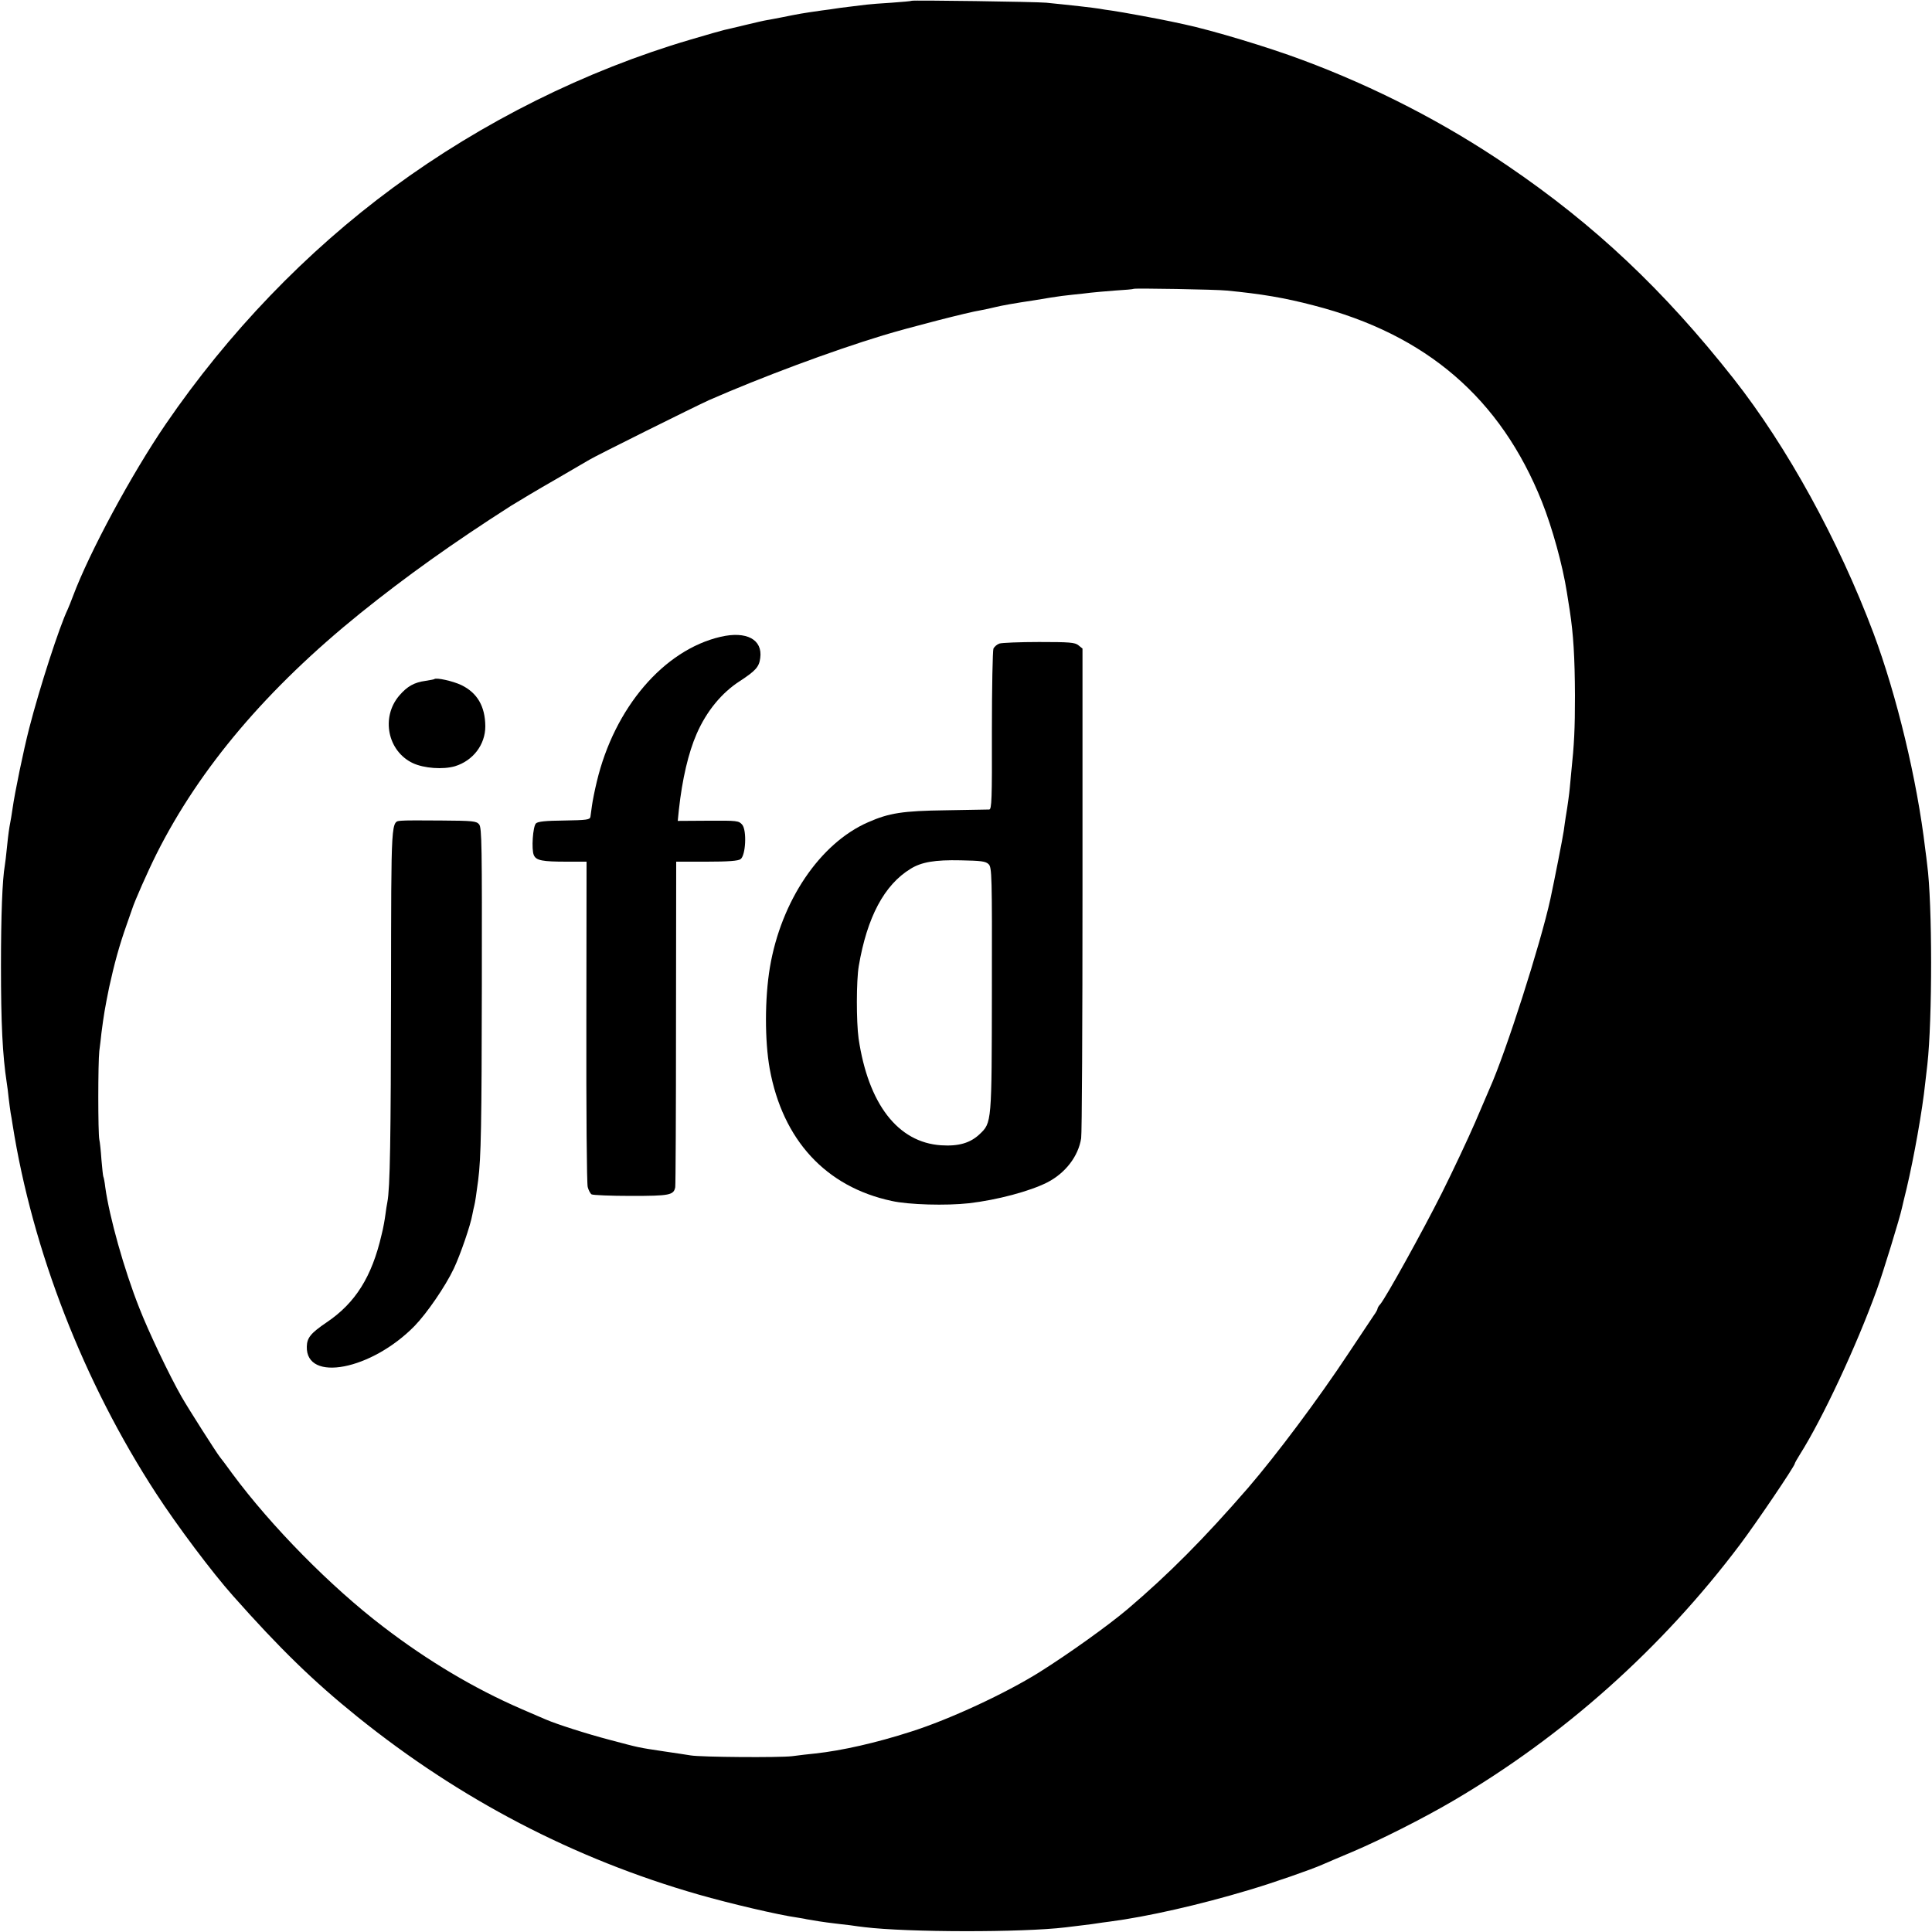
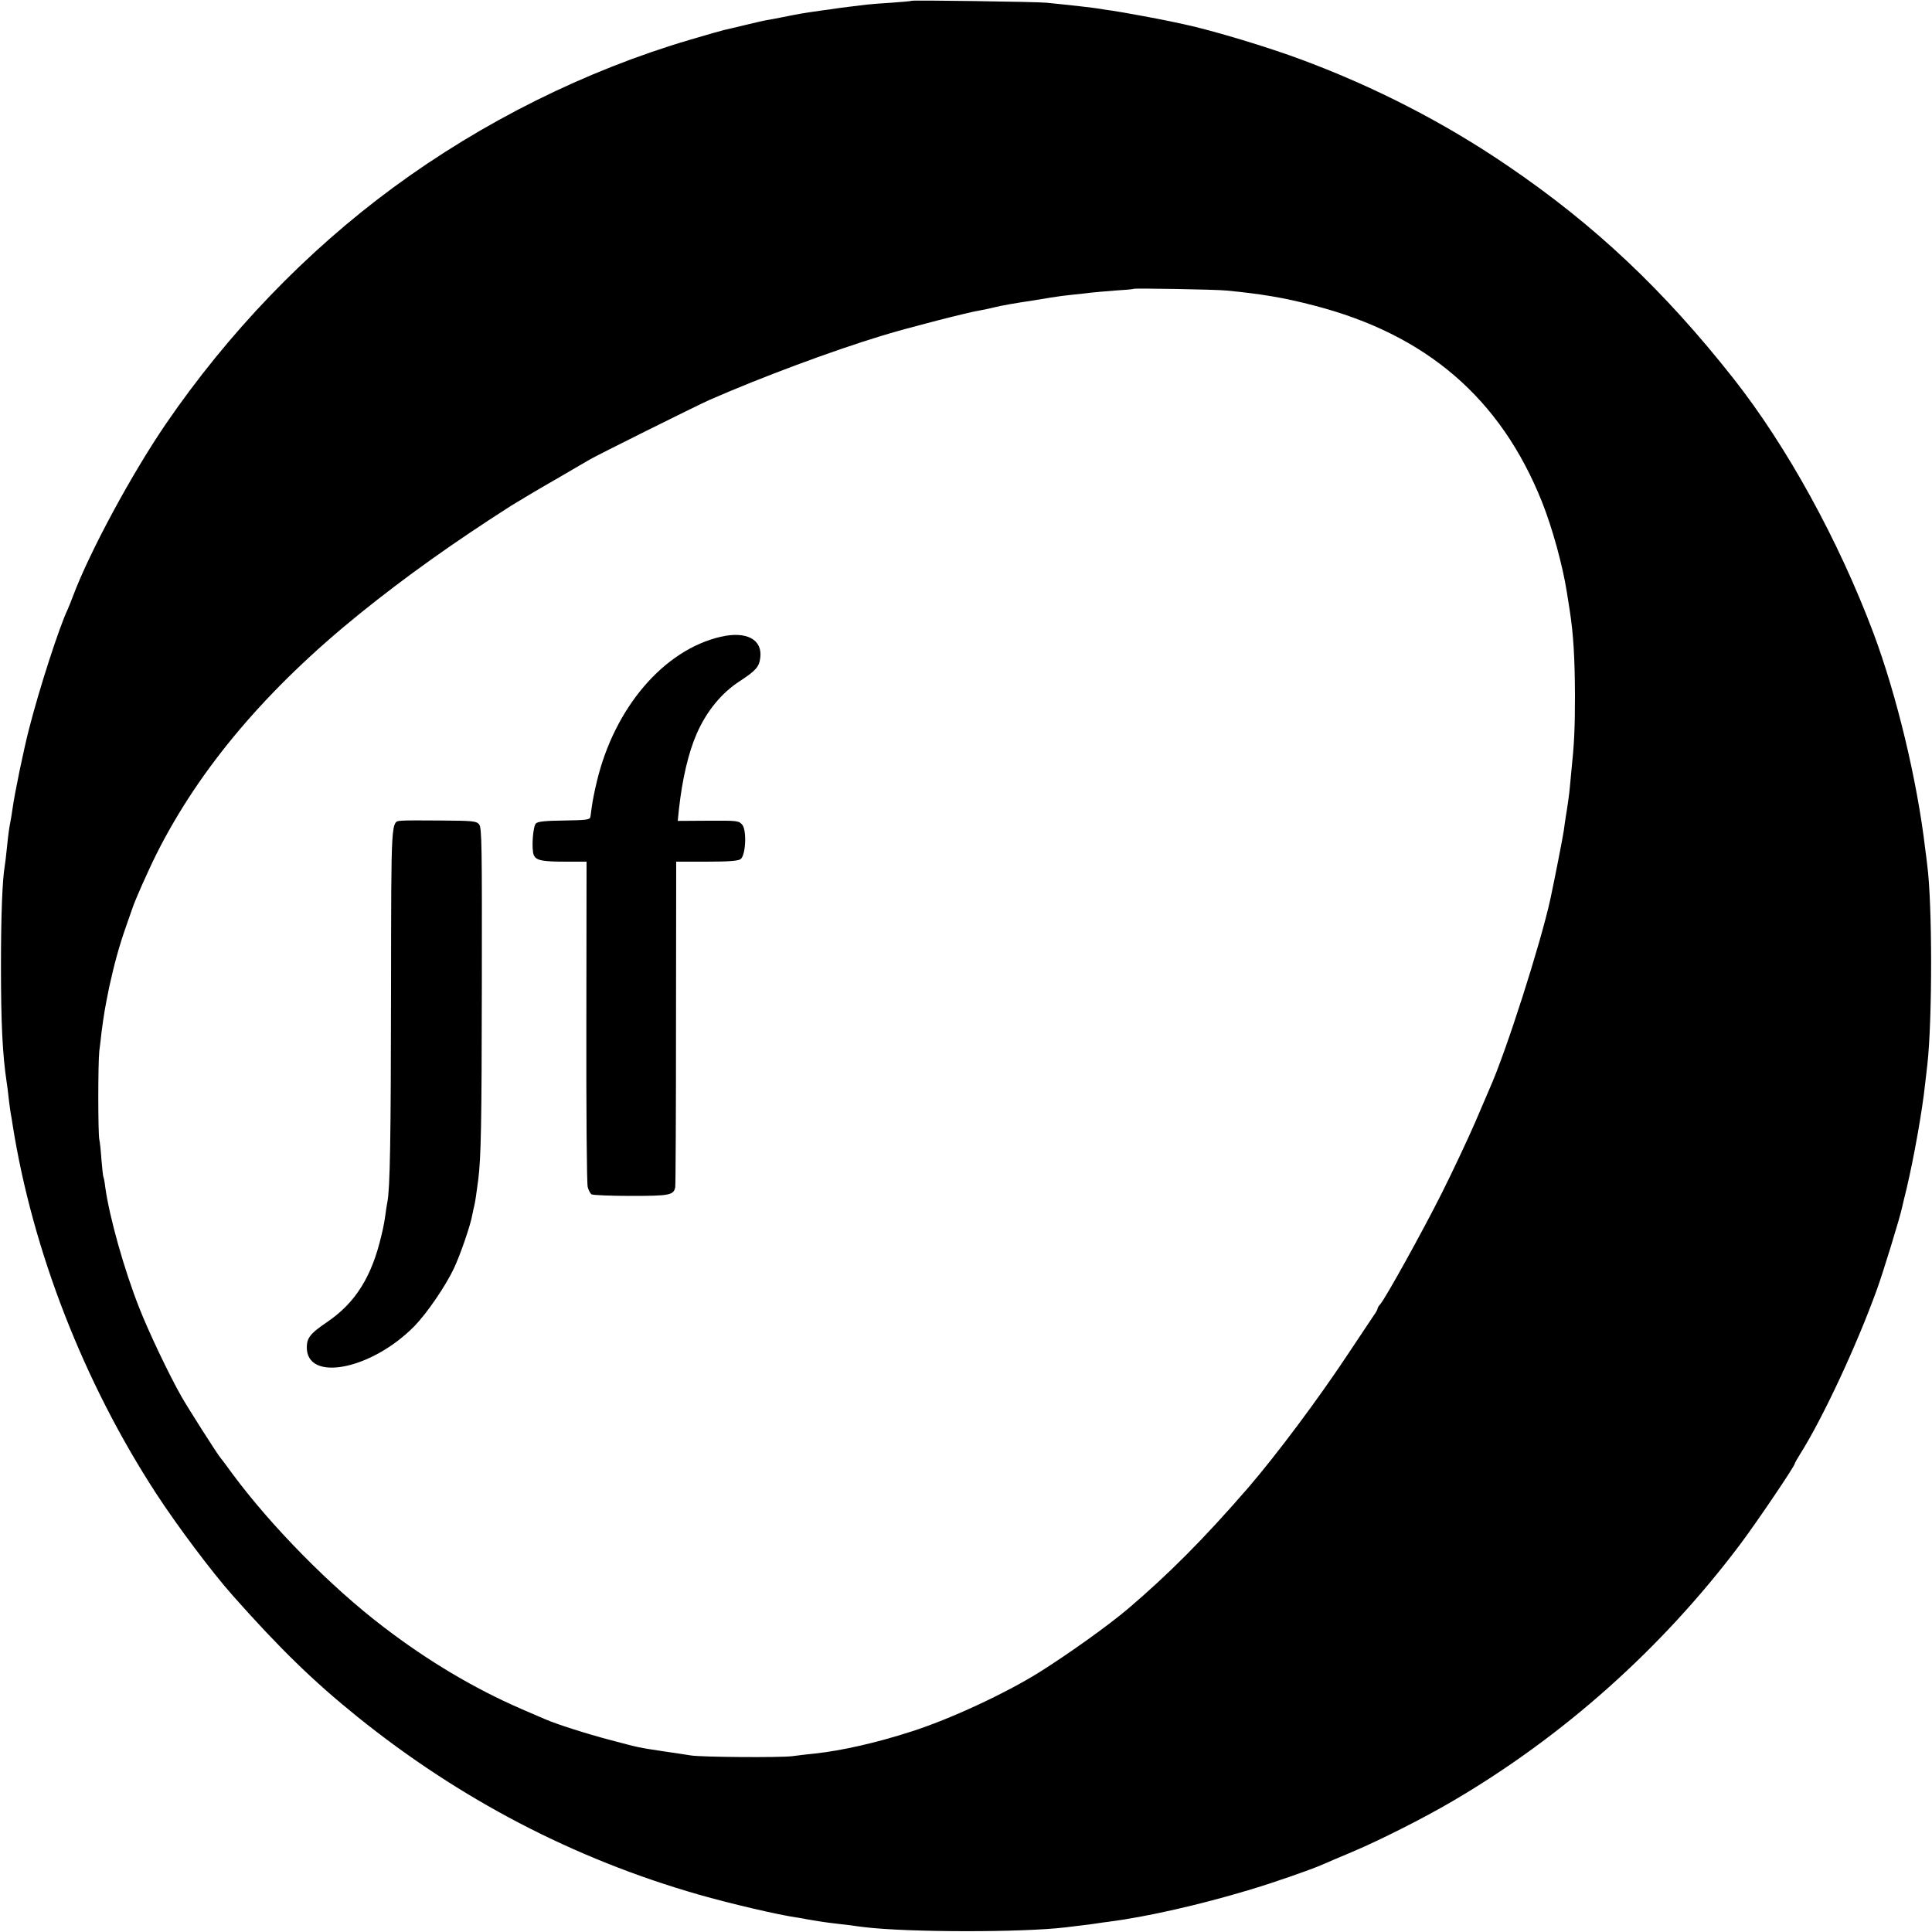
<svg xmlns="http://www.w3.org/2000/svg" version="1.0" width="1000pt" height="1000pt" viewBox="0 0 1000 1000" preserveAspectRatio="xMidYMid meet">
  <g transform="translate(0,1000) scale(0.1,-0.1)" fill="#000000" stroke="none">
    <path d="M4719 9996 c-2 -2 -49 -6 -104 -10 -55 -3 -113 -8 -130 -10 -16 -2 -57 -7 -90 -11 -32 -4 -66 -8 -75 -10 -8 -1 -37 -6 -65 -9 -105 -15 -116 -17 -210 -36 -27 -5 -61 -12 -75 -14 -14 -2 -65 -14 -115 -26 -49 -12 -97 -23 -106 -25 -9 -2 -88 -24 -175 -50 -544 -160 -1077 -426 -1539 -766 -451 -332 -854 -752 -1177 -1224 -177 -259 -395 -663 -480 -890 -10 -27 -23 -59 -28 -70 -42 -87 -145 -404 -199 -615 -29 -112 -75 -335 -86 -415 -3 -22 -10 -65 -16 -95 -5 -30 -11 -82 -14 -115 -3 -33 -8 -71 -10 -84 -13 -74 -20 -260 -20 -521 0 -297 8 -461 30 -605 3 -16 7 -52 10 -80 3 -27 8 -61 10 -75 3 -14 7 -41 10 -60 103 -653 368 -1334 743 -1910 110 -169 291 -410 398 -530 243 -274 418 -444 644 -626 530 -427 1120 -735 1765 -920 164 -47 416 -106 510 -119 17 -3 39 -6 50 -9 32 -6 96 -16 140 -21 22 -3 60 -7 85 -10 25 -4 59 -8 75 -10 223 -27 815 -28 1040 -1 17 2 57 7 90 11 32 4 66 8 75 10 8 1 38 6 65 9 192 25 465 87 715 162 129 38 329 108 385 133 11 5 81 35 155 66 146 62 366 173 518 262 574 336 1084 791 1488 1328 85 113 284 407 284 420 0 3 12 24 27 48 116 184 291 557 398 853 30 82 119 371 130 424 2 8 12 53 24 100 37 157 81 401 96 545 4 33 9 76 11 95 26 233 26 835 -1 1035 -2 17 -6 53 -10 80 -42 357 -147 794 -268 1118 -181 481 -447 965 -724 1317 -361 458 -718 795 -1168 1101 -325 222 -688 409 -1065 549 -176 66 -465 153 -610 184 -14 3 -45 10 -70 15 -60 13 -255 49 -305 56 -22 3 -51 7 -65 10 -30 5 -144 18 -275 31 -51 5 -691 14 -696 10z m1631 -1500 c177 -17 298 -37 450 -77 583 -150 967 -481 1181 -1016 54 -136 107 -328 129 -468 6 -38 13 -81 15 -95 19 -124 26 -240 27 -440 0 -174 -4 -252 -19 -395 -3 -33 -7 -71 -8 -85 -2 -23 -11 -92 -21 -150 -2 -14 -7 -45 -10 -70 -5 -35 -48 -254 -69 -352 -51 -234 -231 -796 -315 -983 -5 -11 -39 -90 -75 -175 -37 -85 -114 -249 -172 -365 -100 -199 -290 -542 -319 -576 -8 -8 -14 -19 -14 -23 0 -4 -8 -19 -19 -34 -10 -15 -69 -103 -130 -195 -160 -242 -374 -527 -520 -697 -229 -264 -412 -448 -626 -630 -101 -85 -302 -229 -453 -324 -177 -111 -468 -246 -667 -309 -180 -58 -357 -98 -495 -113 -30 -3 -84 -9 -120 -14 -67 -8 -472 -5 -525 4 -16 3 -79 12 -139 21 -139 21 -123 18 -278 59 -119 31 -278 82 -333 106 -11 4 -69 30 -130 56 -239 104 -479 246 -710 423 -272 207 -582 522 -783 794 -29 40 -58 79 -65 87 -18 23 -161 247 -197 310 -64 112 -172 339 -219 460 -79 199 -155 472 -176 624 -3 27 -8 52 -10 55 -2 4 -6 43 -10 89 -3 45 -8 92 -11 104 -7 35 -7 396 0 458 4 30 9 72 11 93 12 93 18 129 40 237 27 123 52 215 91 325 14 39 26 75 28 80 12 39 81 195 126 285 224 446 573 857 1055 1246 236 190 478 363 780 556 39 24 142 86 230 136 88 51 167 97 175 102 30 19 547 276 620 309 267 117 630 253 900 335 128 39 445 121 506 130 21 4 55 11 74 16 31 8 104 21 205 36 17 3 55 9 85 14 30 5 82 12 115 15 33 3 74 8 90 10 17 2 73 7 125 11 52 3 96 7 98 9 4 4 427 -3 482 -9z" />
    <path d="M3730 6704 c-294 -68 -550 -367 -641 -750 -11 -45 -22 -101 -25 -124 -3 -23 -7 -49 -8 -58 -3 -15 -19 -17 -136 -19 -96 -1 -136 -5 -146 -15 -16 -16 -24 -135 -11 -164 12 -28 44 -34 171 -34 l102 0 -1 -827 c-1 -456 2 -841 7 -857 4 -16 13 -33 20 -38 7 -4 99 -8 204 -8 200 0 221 4 229 45 2 11 4 395 4 853 l1 832 158 0 c111 0 163 4 175 13 27 19 33 148 9 178 -18 21 -25 22 -176 21 l-158 -1 6 59 c17 156 49 294 92 392 51 117 130 213 224 273 82 54 99 73 105 119 13 96 -71 141 -205 110z" />
-     <path d="M5173 6669 c-12 -4 -26 -16 -31 -26 -4 -10 -8 -201 -8 -425 1 -357 -1 -408 -14 -408 -8 0 -109 -2 -225 -4 -223 -3 -293 -14 -402 -62 -249 -109 -450 -407 -508 -751 -27 -161 -27 -380 -1 -525 67 -368 290 -611 631 -684 89 -20 283 -25 400 -12 147 17 315 62 406 108 93 48 160 134 175 228 4 20 7 599 7 1286 l0 1249 -21 17 c-18 15 -47 17 -204 17 -101 0 -193 -4 -205 -8z m-56 -1142 c17 -16 18 -57 17 -645 -1 -697 0 -692 -64 -753 -48 -45 -108 -63 -199 -57 -224 15 -377 214 -427 553 -12 87 -12 299 1 375 43 253 132 420 268 503 56 35 126 47 259 44 107 -2 130 -5 145 -20z" />
-     <path d="M2248 6485 c-2 -2 -22 -5 -45 -9 -59 -8 -95 -28 -137 -77 -95 -112 -60 -287 71 -349 58 -27 156 -34 218 -16 94 29 157 112 157 207 -1 104 -42 173 -124 213 -44 21 -130 40 -140 31z" />
    <path d="M2078 5752 c-55 -6 -53 32 -54 -886 -1 -763 -5 -1016 -19 -1088 -3 -13 -7 -42 -10 -64 -3 -23 -11 -71 -20 -105 -50 -217 -135 -353 -285 -454 -81 -55 -101 -79 -102 -125 -5 -187 335 -121 558 107 63 65 159 204 203 297 34 72 87 226 96 280 3 17 8 38 10 46 4 14 11 63 20 131 15 118 18 285 19 1008 1 722 0 817 -14 834 -14 17 -31 19 -195 20 -99 1 -192 1 -207 -1z" />
  </g>
</svg>